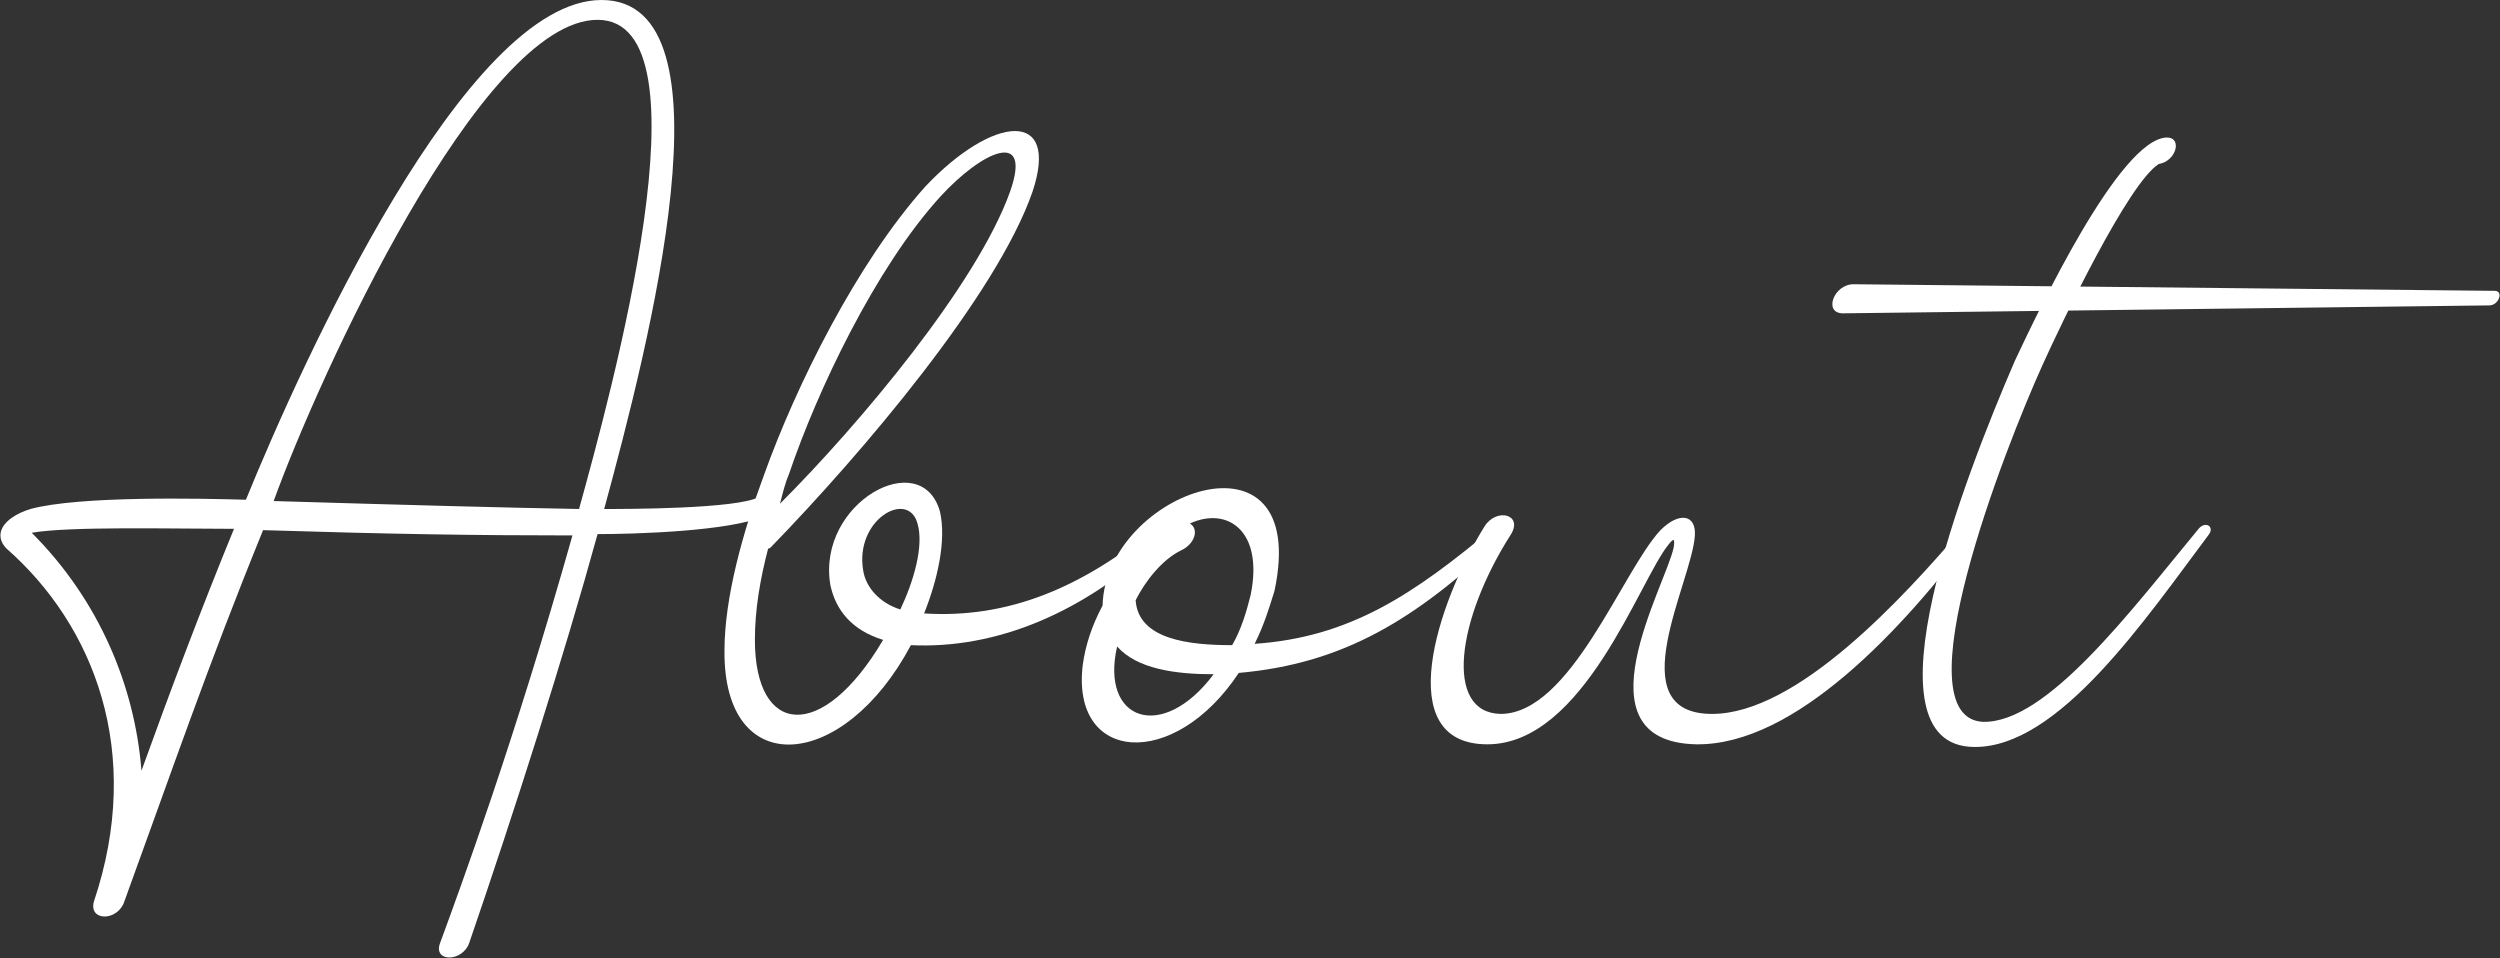
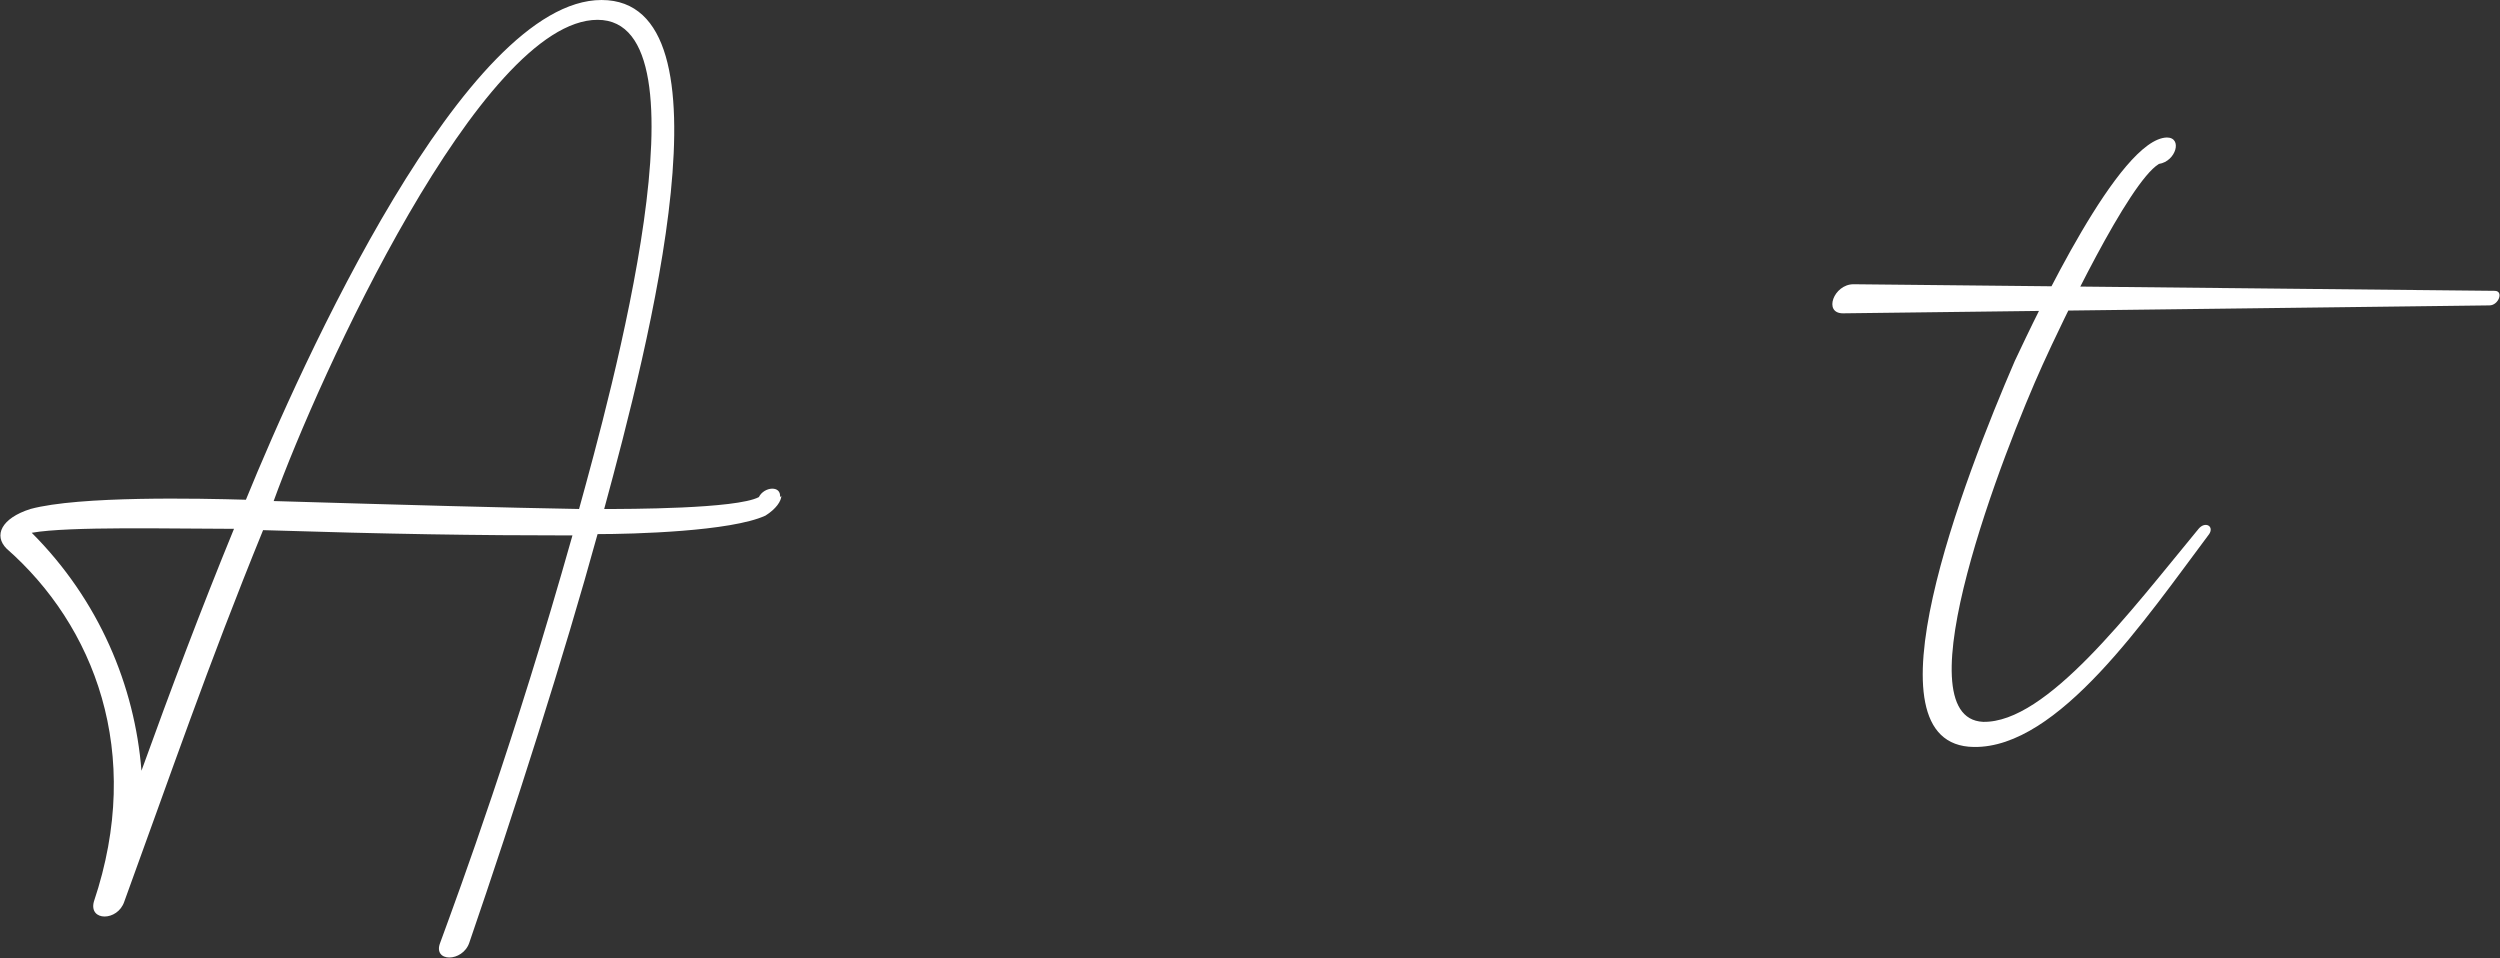
<svg xmlns="http://www.w3.org/2000/svg" viewBox="0 0 189.1 72.5">
  <rect x="0" y="0" width="189.1" height="72.5" fill="#333333" stroke="none" />
  <g fill="#fff">
    <path d="m59.1 37.5c0 .4-.4 1-1.2 1.5-2.6 1.2-10 1.4-12.7 1.4-2.5 9.1-6.3 21-9.7 30.9-.5 1.5-2.8 1.5-2.2 0 1.5-4.1 5.6-15.2 10-30.8-7.3 0-13.8-.1-23.4-.4-4.2 10.3-7 18.5-10.5 28.1-.5 1.5-2.7 1.5-2.3 0 3.8-11.3 0-20.9-6.6-26.7-1-1-.4-2.3 1.8-3 3.7-1 12.8-.8 16.3-.7 4.2-10.3 16.6-37.8 26.9-37.8s3.6 26 .2 38.5c1.7 0 10 0 11.7-.9.4-.8 1.7-.9 1.6 0zm-41.5 2.5c-4.5 0-12.4-.2-15.2.3 5.1 5.1 7.8 11.6 8.3 18 2.2-6.1 4.5-12.2 7-18.3zm26.2-1.5c2.4-8.7 10.2-37 1.4-37s-21.1 27-24.5 36.4c10.1.3 17.4.5 23.1.6z" />
-     <path d="m88.2 40.5c-6.2 6-13 8.6-19.3 8.3-5.1 9.6-14.2 10.3-14.1.4 0-4 1.4-9 3-13.3 2.4-6.7 7-16 12.2-21.8 5.1-5.4 10.2-5.9 8.1.4-2.7 7.8-12.9 19.8-19.8 26.9 0 0-.1.1-.2.1-.6 2.3-1 4.6-1 6.9 0 7.3 5.1 7.8 9.7 0-2.3-.7-3.6-2.2-4-4.2-1-6.2 6.9-10.5 8.3-5.5.5 2.2-.2 5.2-1.2 7.7 6.3.4 11.9-1.9 17.6-6.6.7-.5 1.2 0 .7.7zm-28.5-4.7c-.3.7-.5 1.5-.7 2.3 6-6 14.9-16.6 17.4-23.6 1.7-4.8-2.1-3.1-5.3.4-4.9 5.4-9.3 14.7-11.4 20.9zm8.4 10.3c1-2.1 1.8-4.8 1.3-6.5-.7-2.6-4.8-.3-4.1 3.6.2 1.2 1.2 2.4 2.8 2.9z" />
-     <path d="m113.8 40.5c-6.7 6.4-12.2 9.7-20.1 10.4-4.9 7.4-12.7 6.8-11.8-.6.2-1.5.7-3 1.5-4.5.2-8.6 15.8-14.2 13-1.1-.4 1.3-.8 2.6-1.5 4 7.2-.5 12-3.7 18.2-8.9.7-.5 1.2 0 .7.7zm-22 10.5c-2.9 0-5.8-.4-7.3-2.1-1.3 5.6 3.4 7.3 7.3 2.1zm-1.8-11.4c.7.4.4 1.5-.6 2-1.5.7-2.8 2.4-3.5 3.8.2 3 4.1 3.4 7.3 3.4.7-1.2 1.1-2.6 1.4-3.8 1-4.9-1.8-6.7-4.6-5.4z" />
-     <path d="m149.3 40.4c-5.3 7.1-13.5 16-21 15.9-9.2-.2-2.3-12-1.7-14.9.1-.7 0-.7-.4-.2-2.2 2.7-6.4 15.1-13.7 15.1s-3.8-10.7-.2-16.5c.9-1.4 2.9-.9 2 .6-4.1 6.4-5.1 13.5-.8 13.6 5.3 0 9.2-10.8 12.1-13.9 1.4-1.4 2.7-1.2 2.6.4-.2 3.5-5.8 13.5 1.3 13.5 6.4 0 14.4-8.7 19-14.1.2-.3.6-.4.8-.3s.2.4 0 .7z" />
    <path d="m188.7 22c.7 0 .3 1.1-.4 1.1l-48.9.6c-1.5 0-.7-2.2.8-2.2l48.6.5zm-21.6 18.4c-4.8 6.4-11.4 16.2-17.8 16.1-8.6-.1-.7-20.4 3.1-29.2 1.7-3.6 7.9-16.8 11.5-16.9 1.2 0 .7 1.8-.6 2-2.3 1.4-7.4 12.1-8.8 15.2-2.9 6.4-10.8 26.7-4.5 27 4.8.1 11.1-8.3 16.3-14.6.5-.6 1.2-.2.8.4z" />
  </g>
</svg>